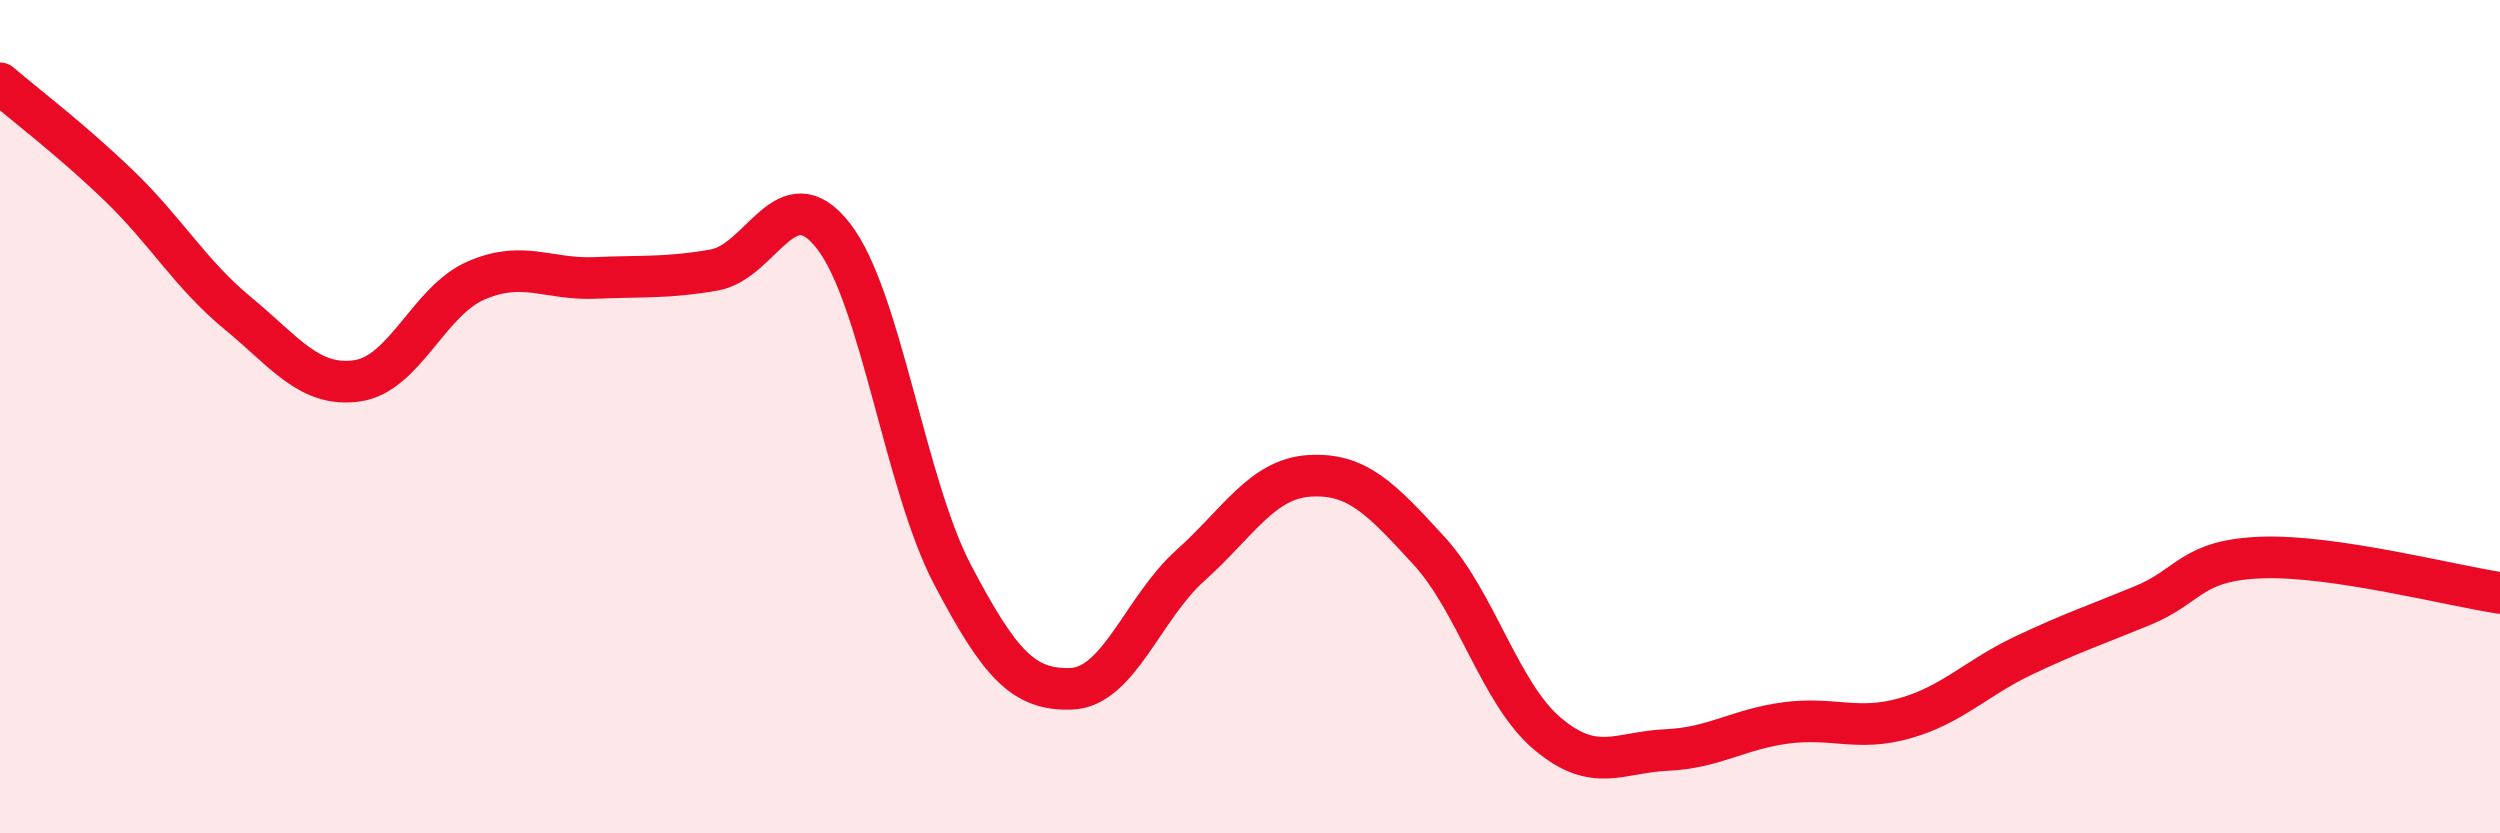
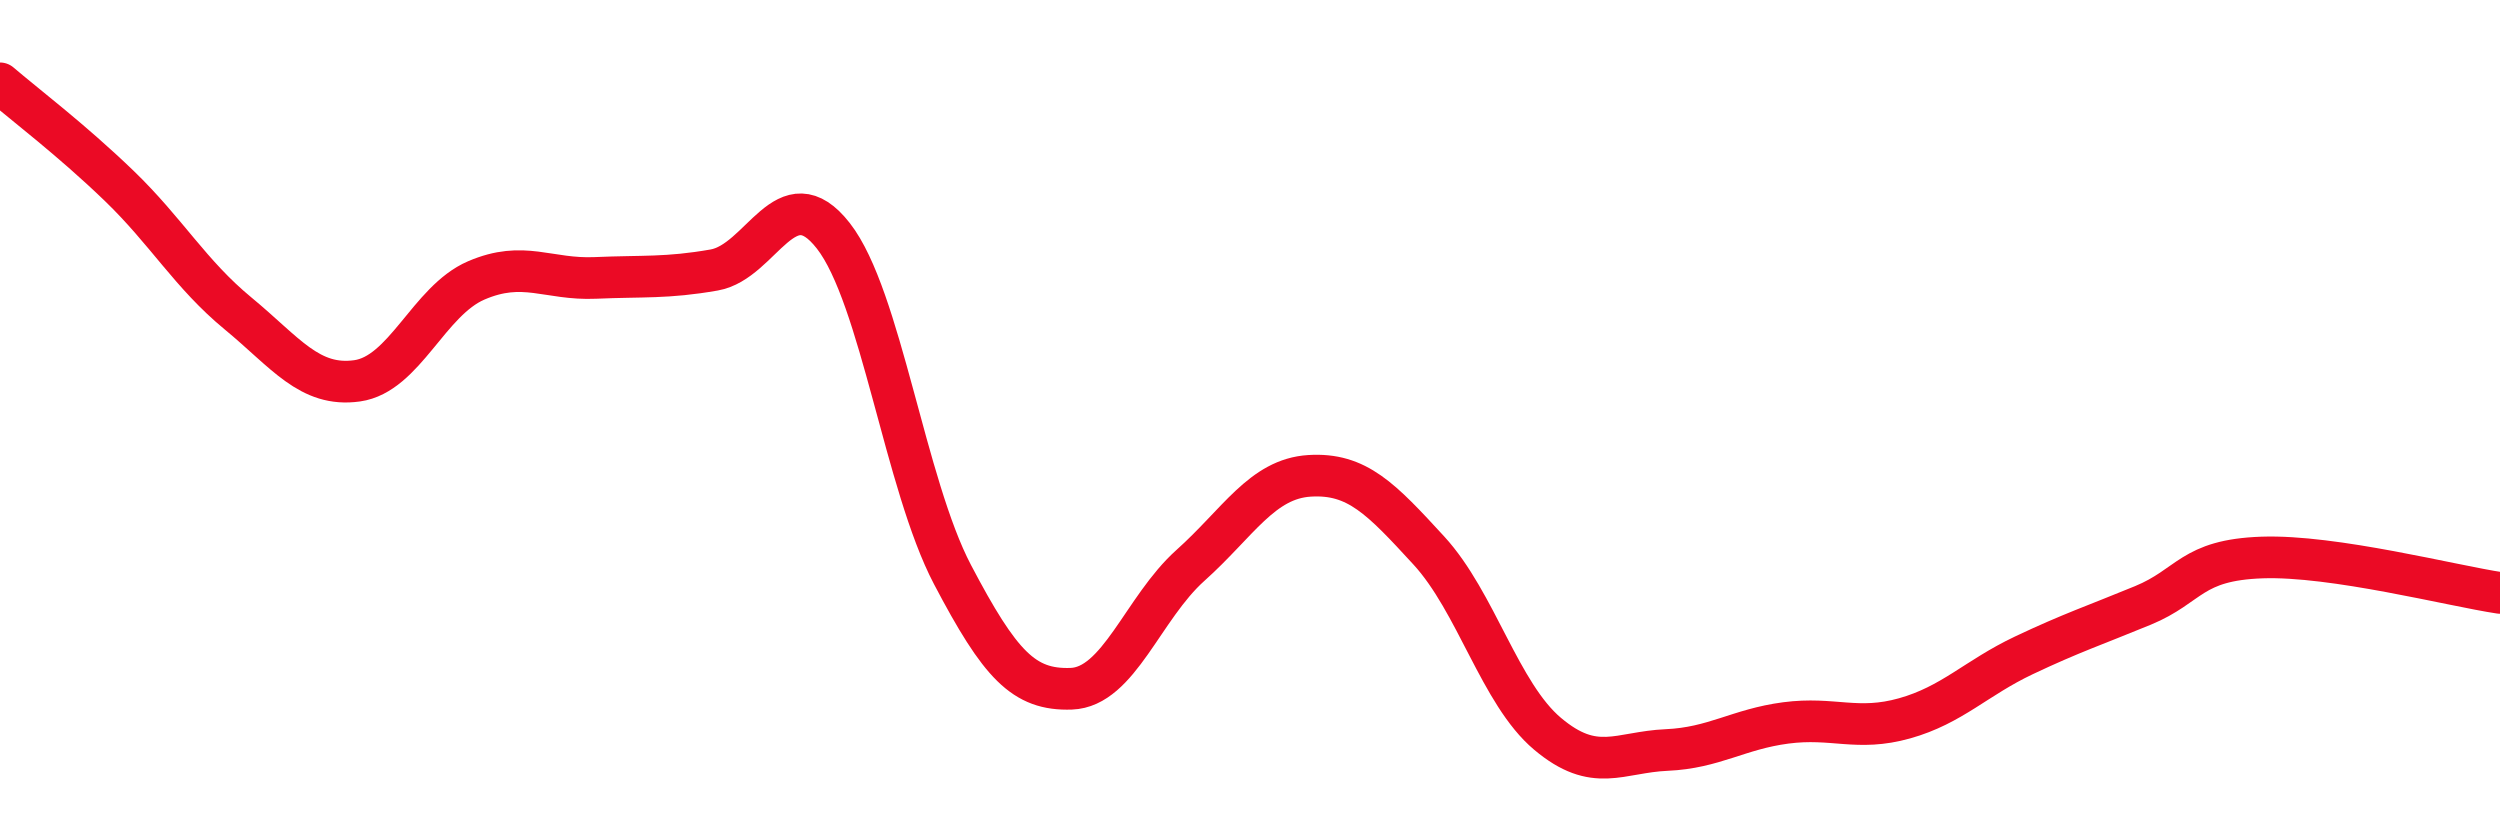
<svg xmlns="http://www.w3.org/2000/svg" width="60" height="20" viewBox="0 0 60 20">
-   <path d="M 0,2 C 0.57,2.49 1.72,3.36 2.86,4.46 C 4,5.56 4.57,6.58 5.71,7.52 C 6.85,8.46 7.43,9.3 8.57,9.14 C 9.71,8.98 10.29,7.22 11.43,6.73 C 12.57,6.24 13.15,6.72 14.29,6.67 C 15.43,6.62 16,6.68 17.14,6.48 C 18.28,6.28 18.86,4.2 20,5.66 C 21.14,7.12 21.72,11.62 22.86,13.79 C 24,15.96 24.57,16.57 25.71,16.53 C 26.85,16.49 27.43,14.59 28.57,13.57 C 29.71,12.55 30.29,11.49 31.43,11.42 C 32.57,11.35 33.15,11.97 34.29,13.21 C 35.43,14.45 36,16.65 37.14,17.61 C 38.28,18.57 38.86,18.05 40,18 C 41.14,17.95 41.72,17.5 42.86,17.35 C 44,17.2 44.57,17.56 45.71,17.24 C 46.85,16.92 47.43,16.27 48.57,15.73 C 49.71,15.19 50.29,15 51.43,14.53 C 52.57,14.06 52.58,13.44 54.29,13.38 C 56,13.32 58.86,14.06 60,14.23L60 20L0 20Z" fill="#EB0A25" opacity="0.1" stroke-linecap="round" stroke-linejoin="round" />
  <path d="M 0,2 C 0.57,2.49 1.72,3.36 2.86,4.46 C 4,5.56 4.57,6.58 5.71,7.52 C 6.85,8.46 7.43,9.3 8.57,9.14 C 9.71,8.98 10.29,7.22 11.43,6.73 C 12.57,6.24 13.15,6.72 14.29,6.67 C 15.43,6.62 16,6.68 17.14,6.48 C 18.28,6.28 18.86,4.2 20,5.66 C 21.14,7.12 21.72,11.62 22.86,13.79 C 24,15.96 24.57,16.57 25.71,16.53 C 26.85,16.49 27.43,14.59 28.57,13.57 C 29.71,12.55 30.29,11.49 31.43,11.42 C 32.57,11.35 33.15,11.97 34.29,13.21 C 35.43,14.45 36,16.65 37.14,17.61 C 38.28,18.57 38.86,18.05 40,18 C 41.14,17.95 41.72,17.5 42.86,17.35 C 44,17.2 44.57,17.56 45.71,17.24 C 46.85,16.92 47.43,16.27 48.57,15.73 C 49.71,15.19 50.29,15 51.43,14.53 C 52.57,14.06 52.58,13.44 54.29,13.38 C 56,13.32 58.86,14.06 60,14.23" stroke="#EB0A25" stroke-width="1" fill="none" stroke-linecap="round" stroke-linejoin="round" />
</svg>